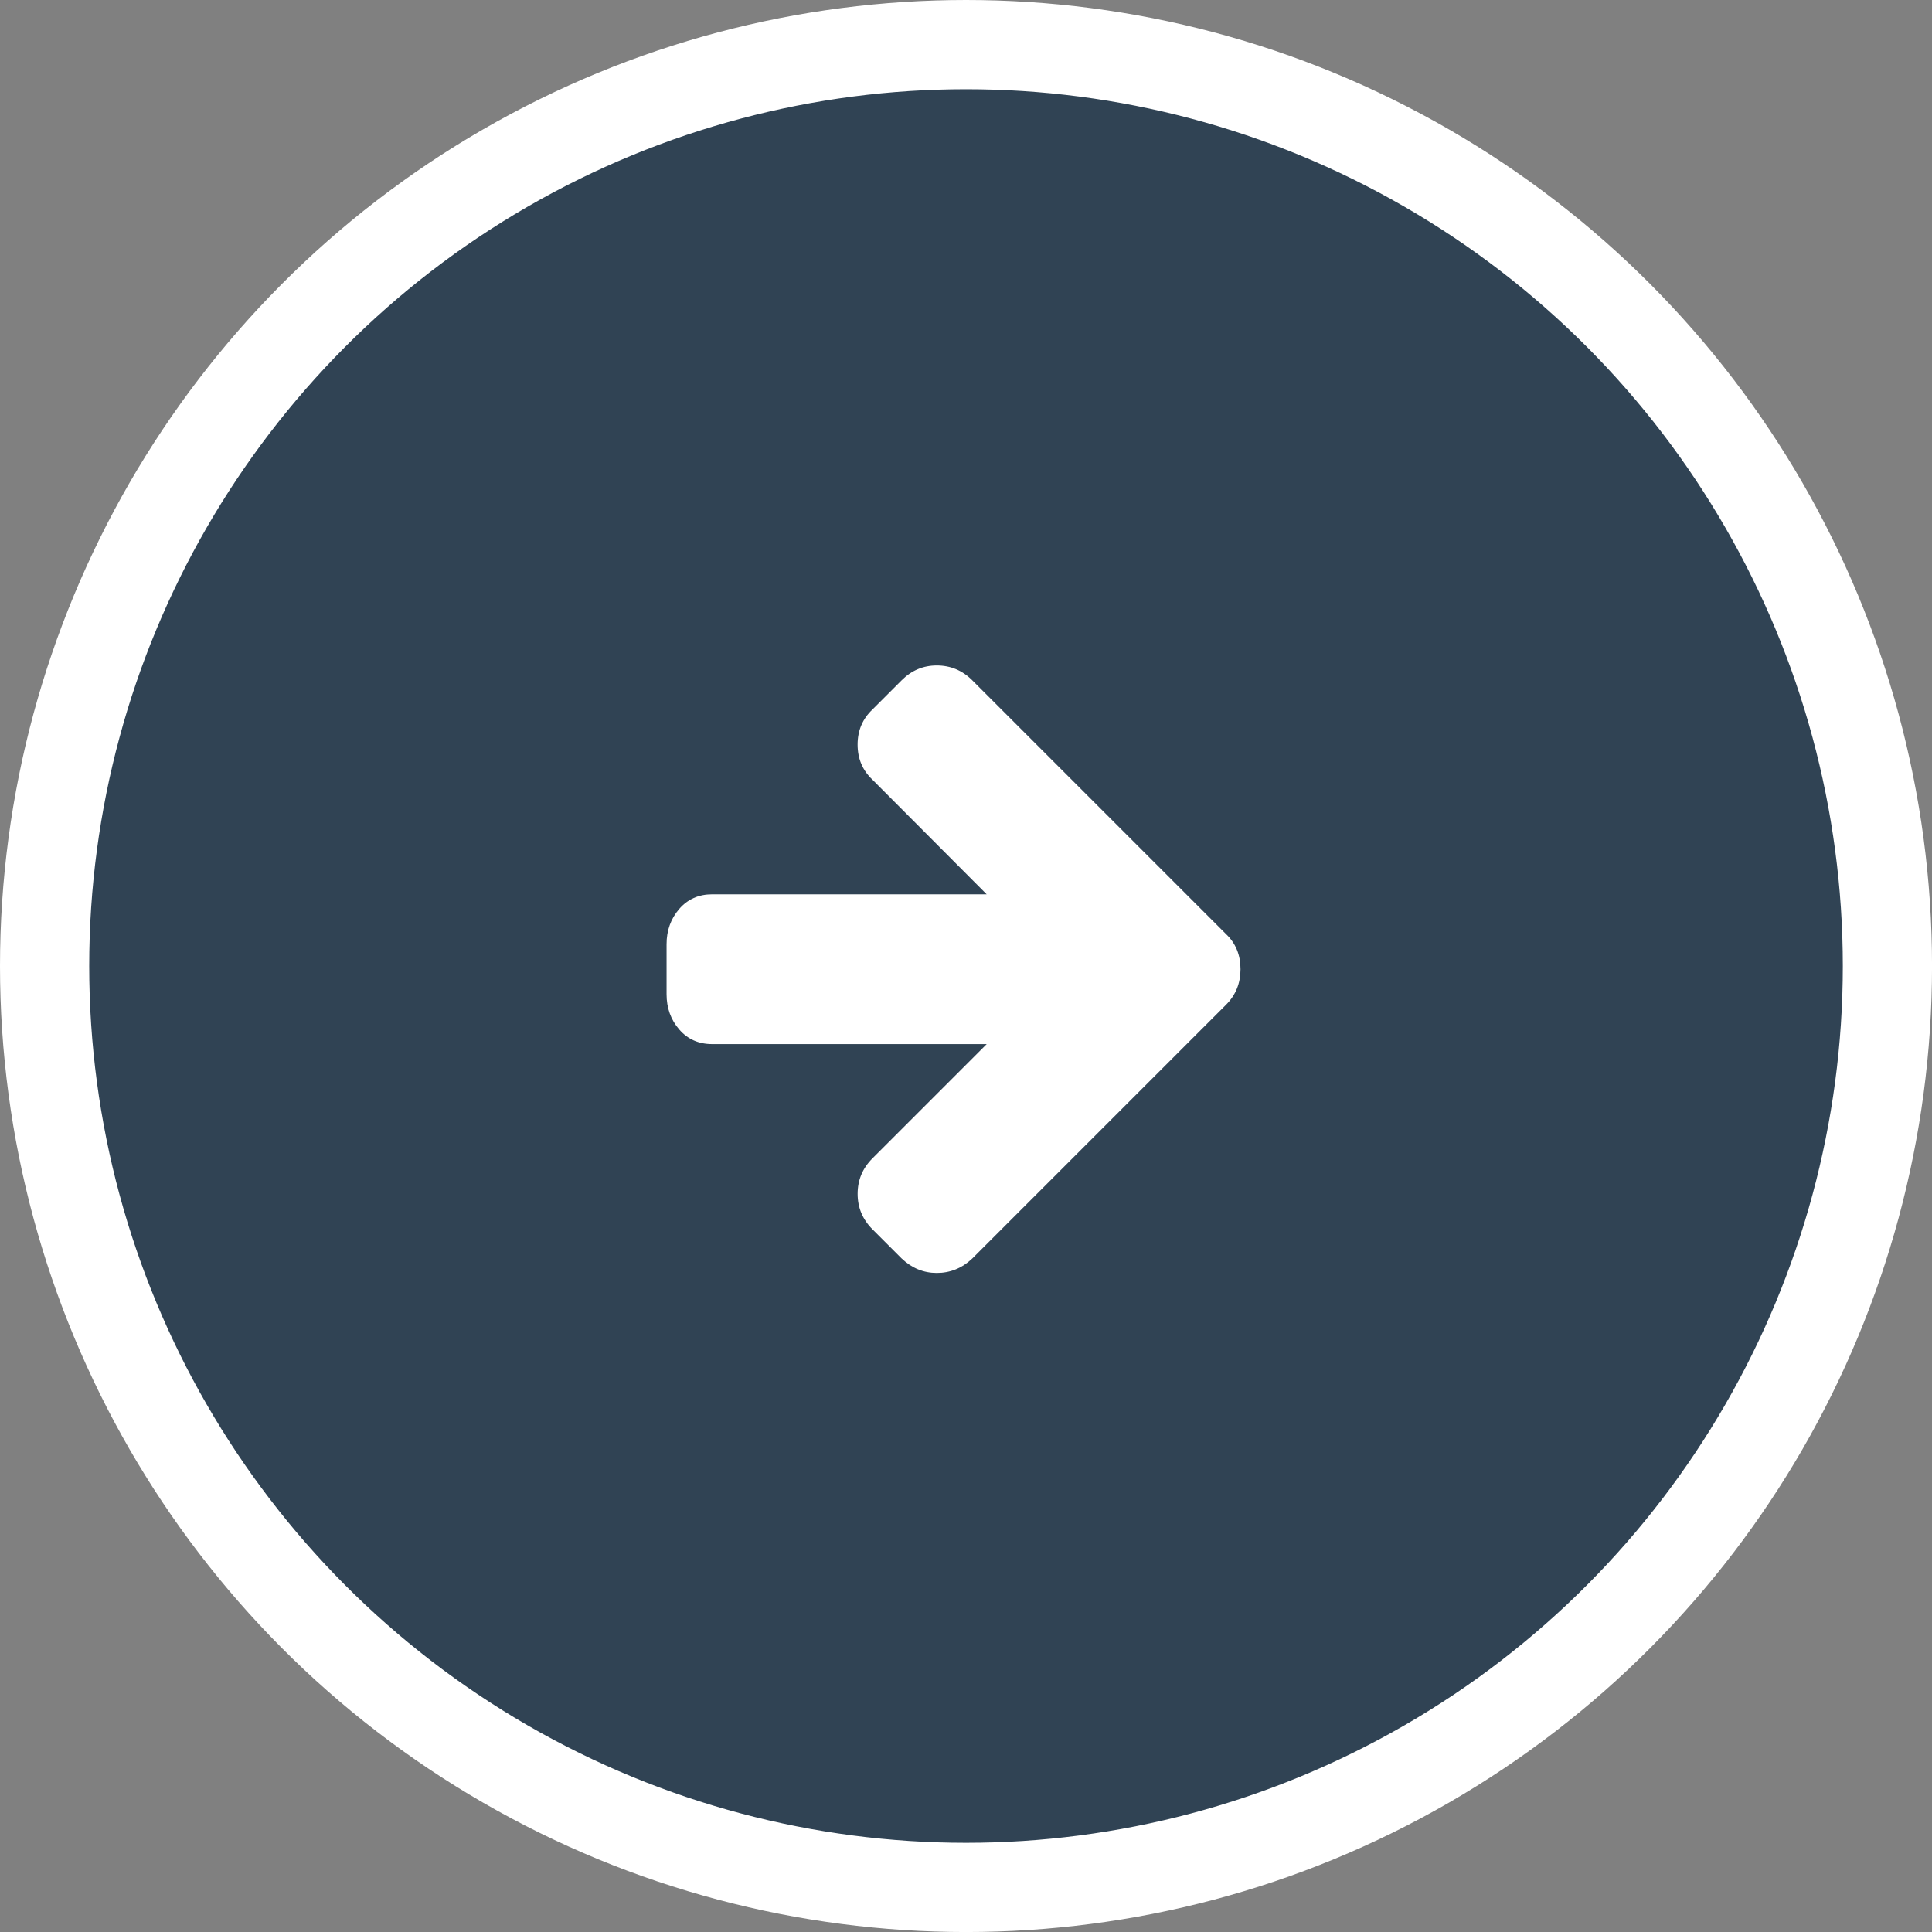
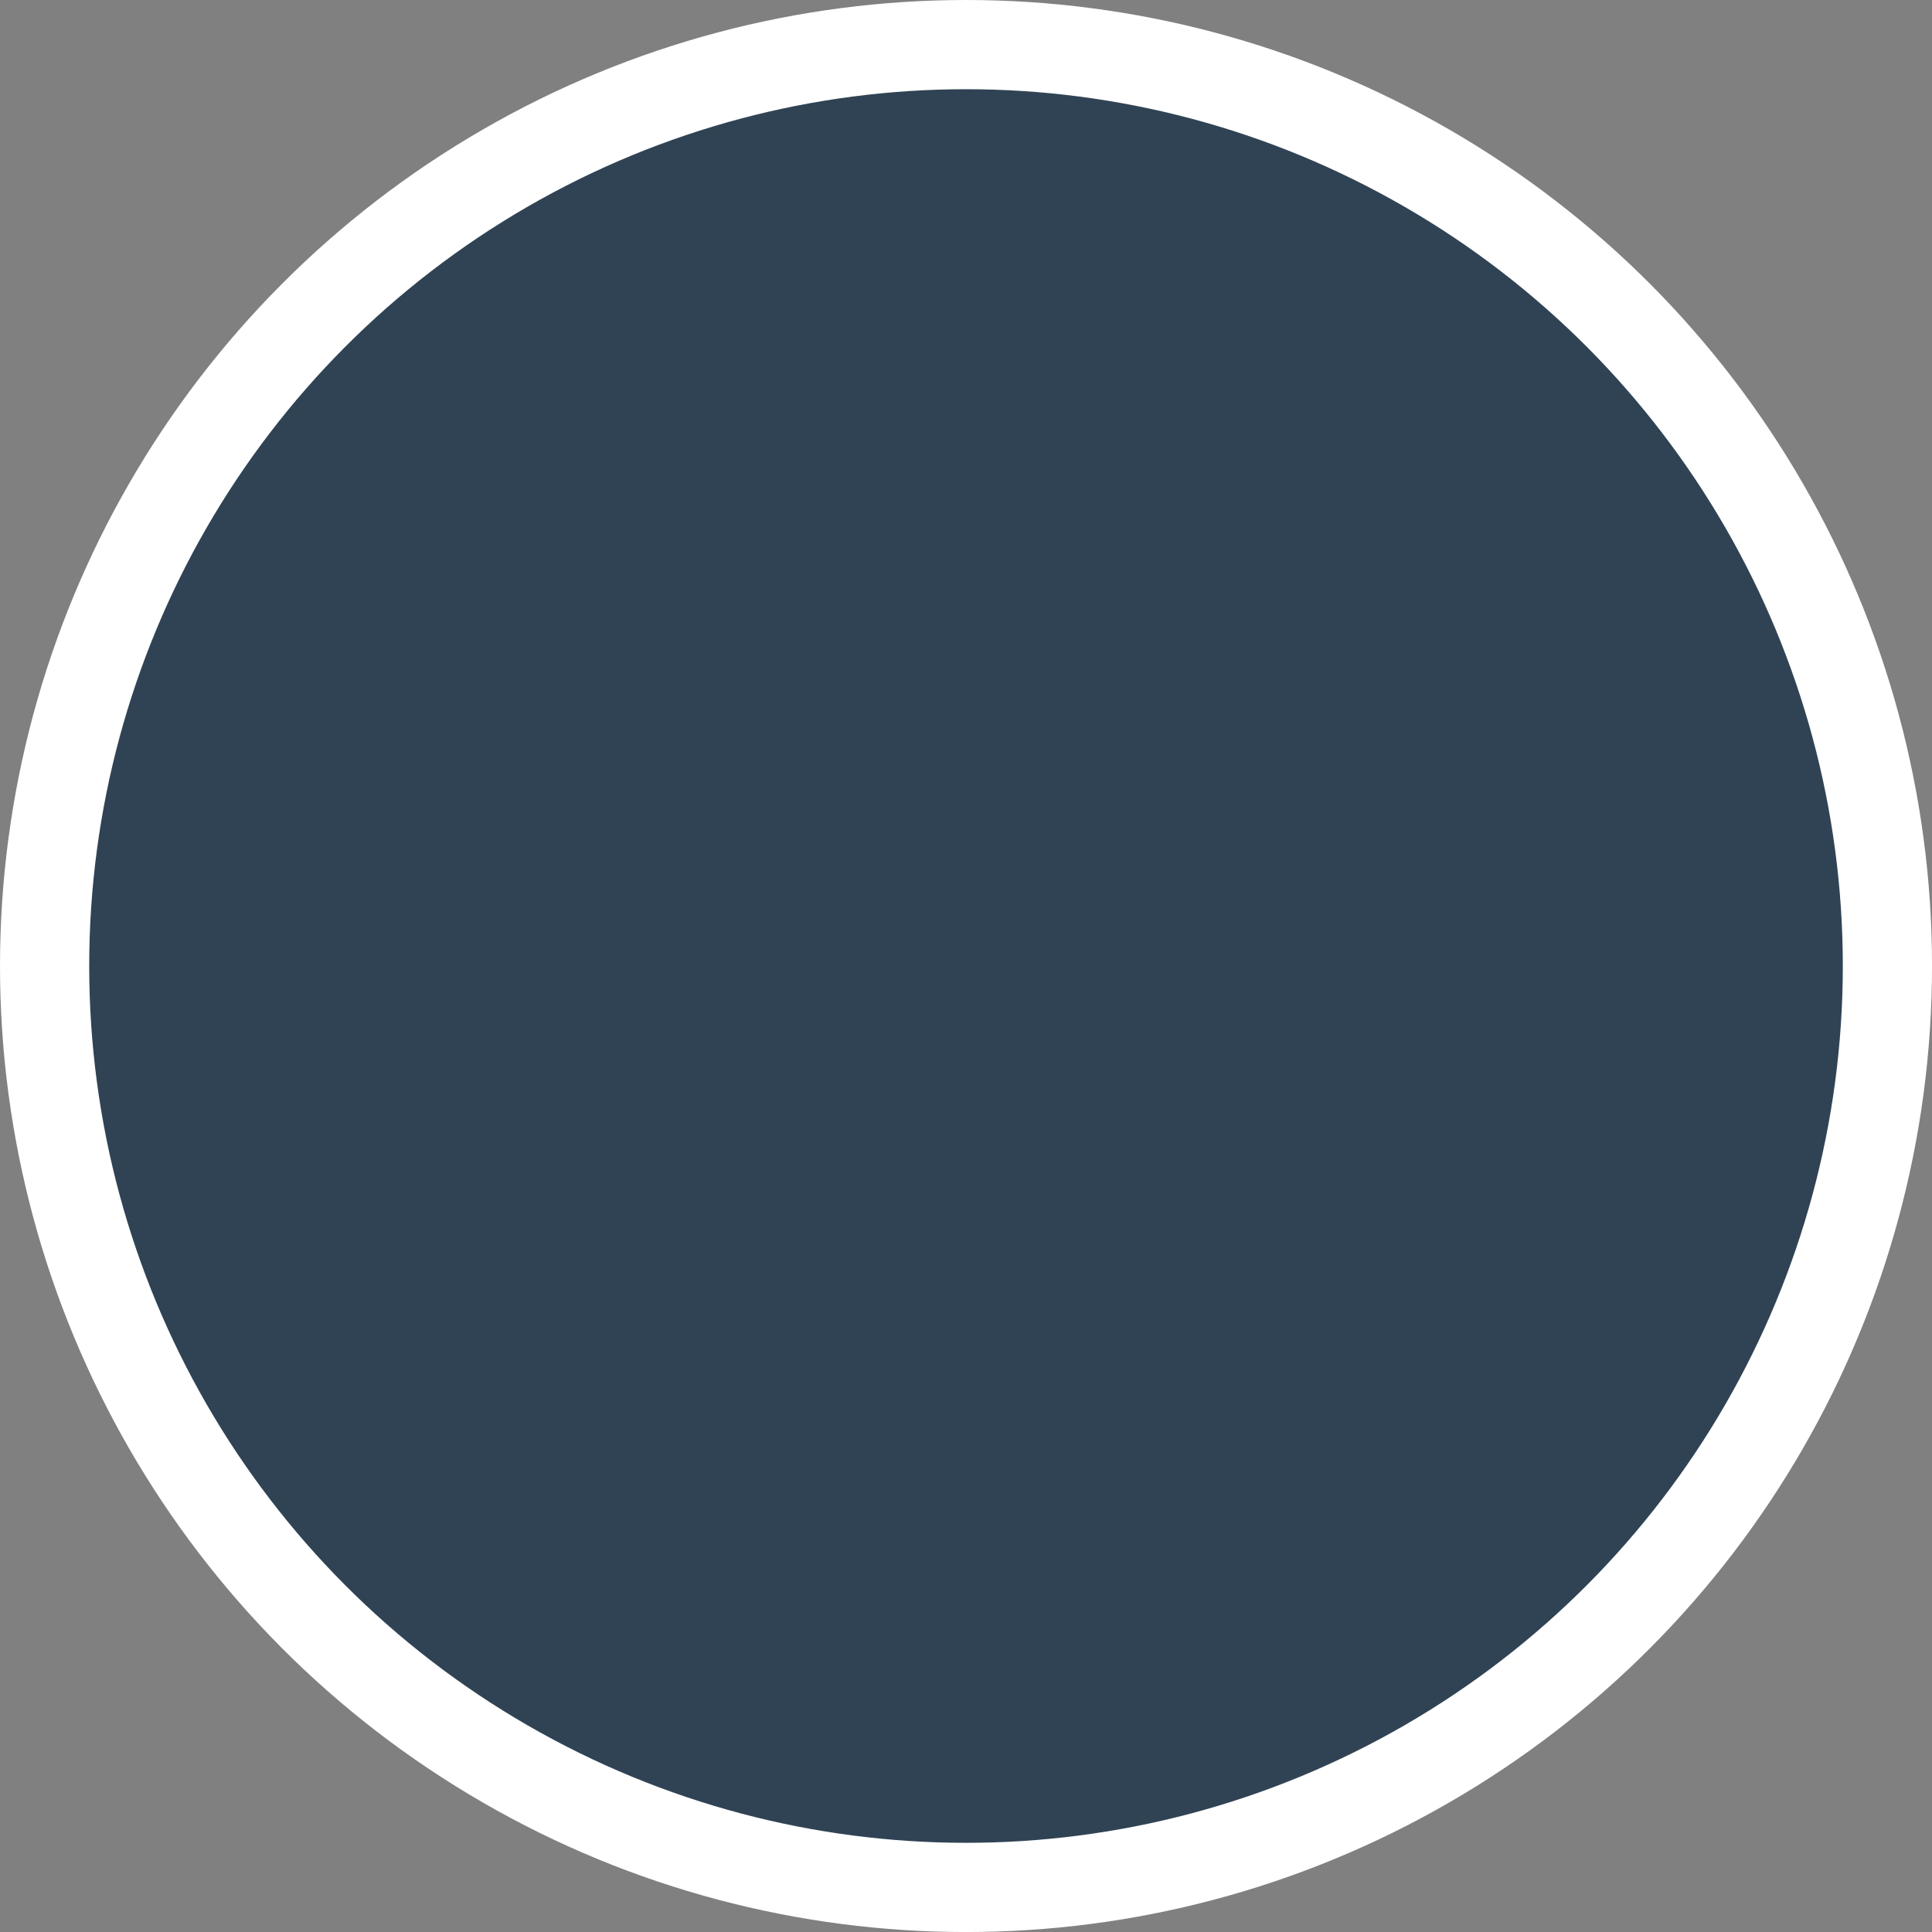
<svg xmlns="http://www.w3.org/2000/svg" version="1.1" id="Ebene_1" x="0px" y="0px" width="64.971px" height="64.973px" viewBox="0 0 64.971 64.973" enable-background="new 0 0 64.971 64.973" xml:space="preserve">
  <rect x="0" y="0" width="64.971" height="64.973" fill="#808080" stroke="none" />
  <circle fill="#304354" stroke="#FFFFFF" stroke-width="3" stroke-miterlimit="10" cx="32.486" cy="32.486" r="30.986" />
  <g>
-     <path fill="#FFFFFF" d="M41.717,32.594c0,0.472-0.162,0.87-0.485,1.193l-8.536,8.536c-0.341,0.323-0.739,0.485-1.193,0.485   c-0.446,0-0.839-0.162-1.18-0.485l-0.983-0.983c-0.333-0.333-0.499-0.73-0.499-1.193s0.166-0.861,0.499-1.193l3.842-3.842H23.95   c-0.455,0-0.824-0.164-1.108-0.492c-0.284-0.328-0.426-0.723-0.426-1.187v-1.679c0-0.463,0.142-0.858,0.426-1.187   c0.284-0.328,0.653-0.492,1.108-0.492h9.231l-3.842-3.855c-0.333-0.314-0.499-0.708-0.499-1.18s0.166-0.865,0.499-1.18l0.983-0.983   c0.332-0.332,0.726-0.498,1.18-0.498c0.463,0,0.861,0.166,1.193,0.498l8.536,8.536C41.555,31.72,41.717,32.114,41.717,32.594z" />
-   </g>
+     </g>
</svg>